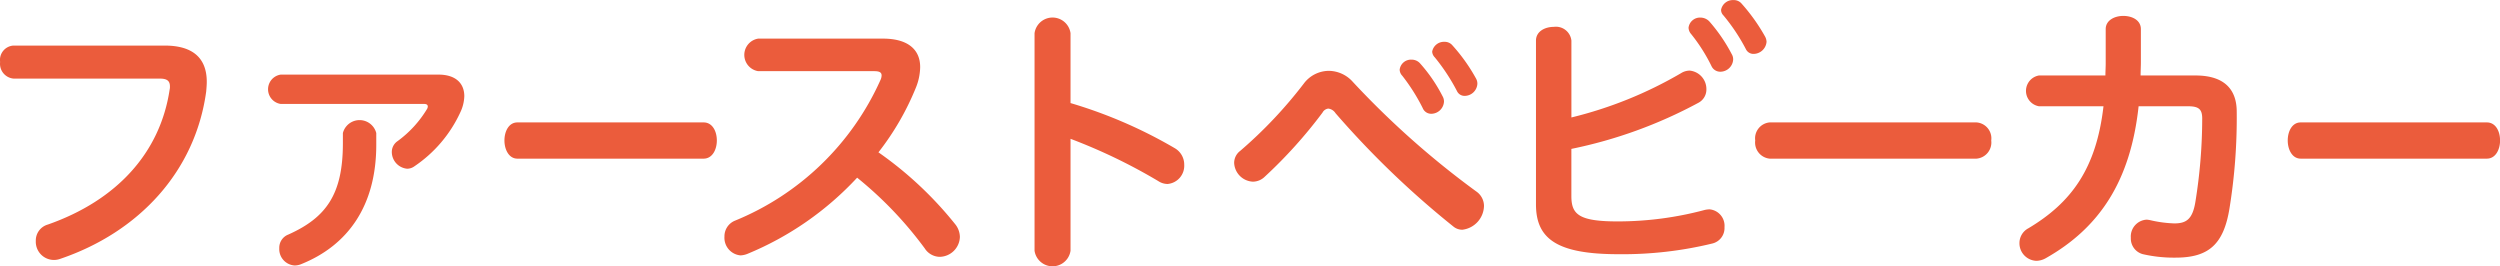
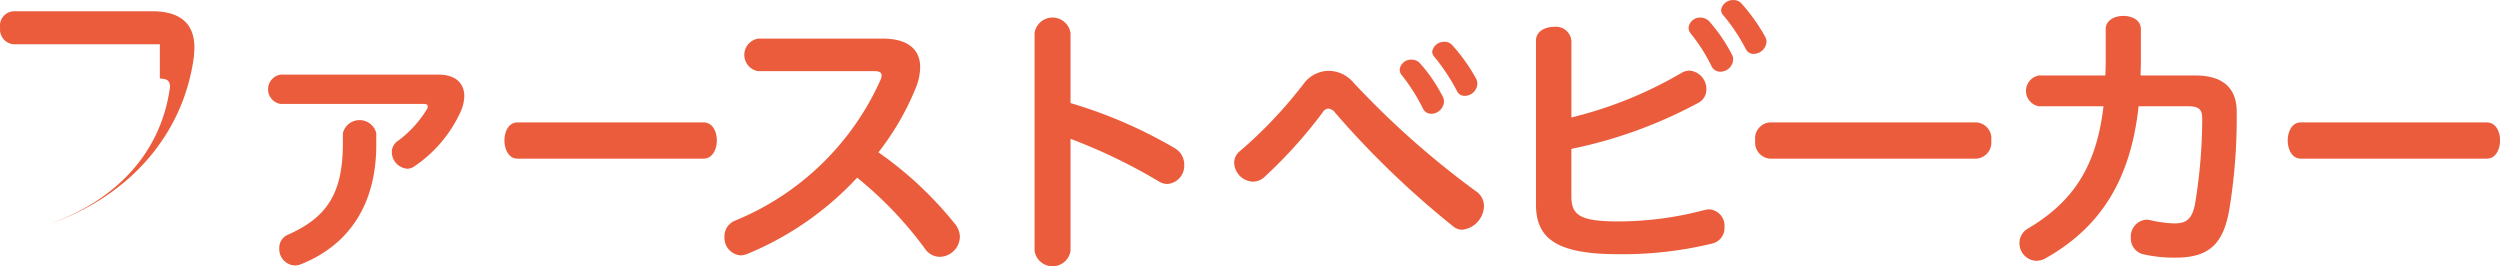
<svg xmlns="http://www.w3.org/2000/svg" viewBox="0 0 312.656 33.31" height="33.31" width="312.656">
  <defs>
    <style>
      .cls-1 {
        fill: #eb5c3c;
        fill-rule: evenodd;
      }
    </style>
  </defs>
-   <path transform="translate(-472.688 -1235.16)" d="M492.68,1244.99c0.864,0,1.26.26,1.26,0.98a1.433,1.433,0,0,1-.036.39c-1.188,7.92-6.623,13.86-15.226,16.88a2.07,2.07,0,0,0-1.512,2.06,2.275,2.275,0,0,0,3.06,2.23c9.862-3.35,16.881-10.94,18.249-20.92,0.036-.43.072-0.82,0.072-1.22,0-2.95-1.728-4.53-5.255-4.53H474.358a1.8,1.8,0,0,0-1.656,2.05,1.859,1.859,0,0,0,1.692,2.08H492.68Zm15.115-.5a1.855,1.855,0,0,0,0,3.67h17.926c0.324,0,.468.11,0.468,0.33a0.684,0.684,0,0,1-.108.32,13.756,13.756,0,0,1-3.672,4,1.637,1.637,0,0,0-.72,1.36,2.111,2.111,0,0,0,1.908,2.09,1.53,1.53,0,0,0,.9-0.29,16.413,16.413,0,0,0,5.759-6.76,5.053,5.053,0,0,0,.5-2.02c0-1.58-1.044-2.7-3.24-2.7H507.8Zm7.775,8.6c0,6.37-2.088,9.29-6.839,11.41a1.762,1.762,0,0,0-1.116,1.7,2.05,2.05,0,0,0,1.908,2.16,2.15,2.15,0,0,0,.792-0.15c5.939-2.37,9.43-7.38,9.43-14.94v-1.47a2.155,2.155,0,0,0-4.175,0v1.29Zm21.824-2.62c-1.069,0-1.619,1.11-1.619,2.26,0,1.12.55,2.27,1.619,2.27h23.292c1.1,0,1.652-1.15,1.652-2.27,0-1.15-.551-2.26-1.652-2.26H537.394Zm30.108-10.48a2.062,2.062,0,0,0,0,4.07h14.506c0.648,0,.936.14,0.936,0.54a1.454,1.454,0,0,1-.144.57,34.035,34.035,0,0,1-18.25,17.61,2.11,2.11,0,0,0-1.26,1.98,2.209,2.209,0,0,0,2.016,2.34,2.667,2.667,0,0,0,.828-0.18,38.919,38.919,0,0,0,13.75-9.54,47.639,47.639,0,0,1,8.459,8.85,2.262,2.262,0,0,0,1.872,1.05,2.571,2.571,0,0,0,2.519-2.49,2.618,2.618,0,0,0-.611-1.62,46.062,46.062,0,0,0-9.575-8.96,33.623,33.623,0,0,0,4.643-7.99,7.113,7.113,0,0,0,.576-2.67c0-2.23-1.584-3.56-4.643-3.56H567.5Zm39.069-.68a2.272,2.272,0,0,0-4.5,0v27.21a2.274,2.274,0,0,0,4.5,0v-14a69.26,69.26,0,0,1,10.979,5.29,2.164,2.164,0,0,0,1.152.36,2.288,2.288,0,0,0,2.088-2.41,2.367,2.367,0,0,0-1.152-2.05,58.707,58.707,0,0,0-13.067-5.66v-8.74Zm41.486,5.32a23.747,23.747,0,0,1,2.556,4.04,1.144,1.144,0,0,0,1.079.72,1.611,1.611,0,0,0,1.584-1.52,1.3,1.3,0,0,0-.18-0.68,19.374,19.374,0,0,0-2.807-4.1,1.4,1.4,0,0,0-1.08-.47,1.424,1.424,0,0,0-1.476,1.26A1.153,1.153,0,0,0,648.057,1244.63Zm4.067-2.3a24.359,24.359,0,0,1,2.772,4.21,1.039,1.039,0,0,0,.972.61,1.6,1.6,0,0,0,1.584-1.51,1.3,1.3,0,0,0-.18-0.68,21.92,21.92,0,0,0-2.988-4.18,1.25,1.25,0,0,0-.936-0.39,1.5,1.5,0,0,0-1.548,1.22A1.085,1.085,0,0,0,652.124,1242.33Zm-24.333,11.7a1.88,1.88,0,0,0-.756,1.51,2.459,2.459,0,0,0,2.34,2.34,2.138,2.138,0,0,0,1.476-.61,58.927,58.927,0,0,0,7.235-8.03,0.943,0.943,0,0,1,.72-0.5,1.246,1.246,0,0,1,.9.57,112.778,112.778,0,0,0,14.758,14.19,1.736,1.736,0,0,0,1.116.39,3.069,3.069,0,0,0,2.7-2.99,2.215,2.215,0,0,0-.972-1.8,108.25,108.25,0,0,1-15.442-13.71,4.071,4.071,0,0,0-2.988-1.37,3.944,3.944,0,0,0-3.132,1.59A55.6,55.6,0,0,1,627.791,1254.03Zm41.421-.25a57.68,57.68,0,0,0,15.874-5.76,1.874,1.874,0,0,0,1.008-1.69,2.314,2.314,0,0,0-2.088-2.34,2.041,2.041,0,0,0-1.08.32,51.024,51.024,0,0,1-13.714,5.54v-9.61a1.944,1.944,0,0,0-2.2-1.72c-1.116,0-2.231.57-2.231,1.72v20.48c0,4.29,2.591,6.23,10.294,6.23a47.451,47.451,0,0,0,11.735-1.33,1.988,1.988,0,0,0,1.548-2.05,2.063,2.063,0,0,0-1.872-2.23,3.171,3.171,0,0,0-.576.07,42.082,42.082,0,0,1-10.943,1.44c-4.859,0-5.759-.9-5.759-3.17v-5.9Zm14.974-14.36a21.19,21.19,0,0,1,2.556,4.03,1.207,1.207,0,0,0,1.08.68,1.617,1.617,0,0,0,1.619-1.51,1.24,1.24,0,0,0-.179-0.69,20.708,20.708,0,0,0-2.808-4.1,1.555,1.555,0,0,0-1.08-.47,1.443,1.443,0,0,0-1.512,1.26A1.272,1.272,0,0,0,684.186,1239.42Zm4.032-2.34a23.581,23.581,0,0,1,2.807,4.21,1.039,1.039,0,0,0,.972.61,1.643,1.643,0,0,0,1.62-1.51,1.475,1.475,0,0,0-.18-0.65,22.91,22.91,0,0,0-2.988-4.18,1.275,1.275,0,0,0-.972-0.39,1.5,1.5,0,0,0-1.547,1.22A0.966,0.966,0,0,0,688.218,1237.08ZM694,1250.47a2,2,0,0,0-1.8,2.26A2.023,2.023,0,0,0,694,1255h25.881a2.025,2.025,0,0,0,1.836-2.27,2,2,0,0,0-1.836-2.26H694Zm41.755-2.02c-0.9,7.81-4.031,12.06-9.394,15.26a2.089,2.089,0,0,0-1.116,1.84,2.2,2.2,0,0,0,2.123,2.23,2.5,2.5,0,0,0,1.152-.32c6.767-3.82,10.619-9.69,11.627-19.01h6.191c1.368,0,1.764.4,1.764,1.55a65.837,65.837,0,0,1-.864,10.47c-0.36,2.13-1.152,2.63-2.628,2.63a15.227,15.227,0,0,1-2.987-.4,3.058,3.058,0,0,0-.468-0.07,2.11,2.11,0,0,0-1.98,2.27,2.022,2.022,0,0,0,1.512,2.05,17.405,17.405,0,0,0,4.1.43c4.176,0,6.012-1.72,6.731-6.19a70.916,70.916,0,0,0,.9-12.06c0-2.88-1.655-4.53-5.147-4.53h-6.875c0-.54.036-1.12,0.036-1.66v-4.14c0-1.11-1.08-1.65-2.2-1.65-1.08,0-2.2.54-2.2,1.65v4.29c0,0.5-.036,1-0.036,1.51h-8.315a1.954,1.954,0,0,0,0,3.85h8.063Zm24.661,2.02c-1.069,0-1.619,1.11-1.619,2.26,0,1.12.55,2.27,1.619,2.27H783.7c1.1,0,1.652-1.15,1.652-2.27,0-1.15-.551-2.26-1.652-2.26H760.411Z" class="cls-1" id="pc_a_subttl_2.svg" />
+   <path transform="translate(-472.688 -1235.16)" d="M492.68,1244.99c0.864,0,1.26.26,1.26,0.98a1.433,1.433,0,0,1-.036.39c-1.188,7.92-6.623,13.86-15.226,16.88c9.862-3.35,16.881-10.94,18.249-20.92,0.036-.43.072-0.82,0.072-1.22,0-2.95-1.728-4.53-5.255-4.53H474.358a1.8,1.8,0,0,0-1.656,2.05,1.859,1.859,0,0,0,1.692,2.08H492.68Zm15.115-.5a1.855,1.855,0,0,0,0,3.67h17.926c0.324,0,.468.11,0.468,0.33a0.684,0.684,0,0,1-.108.32,13.756,13.756,0,0,1-3.672,4,1.637,1.637,0,0,0-.72,1.36,2.111,2.111,0,0,0,1.908,2.09,1.53,1.53,0,0,0,.9-0.29,16.413,16.413,0,0,0,5.759-6.76,5.053,5.053,0,0,0,.5-2.02c0-1.58-1.044-2.7-3.24-2.7H507.8Zm7.775,8.6c0,6.37-2.088,9.29-6.839,11.41a1.762,1.762,0,0,0-1.116,1.7,2.05,2.05,0,0,0,1.908,2.16,2.15,2.15,0,0,0,.792-0.15c5.939-2.37,9.43-7.38,9.43-14.94v-1.47a2.155,2.155,0,0,0-4.175,0v1.29Zm21.824-2.62c-1.069,0-1.619,1.11-1.619,2.26,0,1.12.55,2.27,1.619,2.27h23.292c1.1,0,1.652-1.15,1.652-2.27,0-1.15-.551-2.26-1.652-2.26H537.394Zm30.108-10.48a2.062,2.062,0,0,0,0,4.07h14.506c0.648,0,.936.14,0.936,0.54a1.454,1.454,0,0,1-.144.57,34.035,34.035,0,0,1-18.25,17.61,2.11,2.11,0,0,0-1.26,1.98,2.209,2.209,0,0,0,2.016,2.34,2.667,2.667,0,0,0,.828-0.18,38.919,38.919,0,0,0,13.75-9.54,47.639,47.639,0,0,1,8.459,8.85,2.262,2.262,0,0,0,1.872,1.05,2.571,2.571,0,0,0,2.519-2.49,2.618,2.618,0,0,0-.611-1.62,46.062,46.062,0,0,0-9.575-8.96,33.623,33.623,0,0,0,4.643-7.99,7.113,7.113,0,0,0,.576-2.67c0-2.23-1.584-3.56-4.643-3.56H567.5Zm39.069-.68a2.272,2.272,0,0,0-4.5,0v27.21a2.274,2.274,0,0,0,4.5,0v-14a69.26,69.26,0,0,1,10.979,5.29,2.164,2.164,0,0,0,1.152.36,2.288,2.288,0,0,0,2.088-2.41,2.367,2.367,0,0,0-1.152-2.05,58.707,58.707,0,0,0-13.067-5.66v-8.74Zm41.486,5.32a23.747,23.747,0,0,1,2.556,4.04,1.144,1.144,0,0,0,1.079.72,1.611,1.611,0,0,0,1.584-1.52,1.3,1.3,0,0,0-.18-0.68,19.374,19.374,0,0,0-2.807-4.1,1.4,1.4,0,0,0-1.08-.47,1.424,1.424,0,0,0-1.476,1.26A1.153,1.153,0,0,0,648.057,1244.63Zm4.067-2.3a24.359,24.359,0,0,1,2.772,4.21,1.039,1.039,0,0,0,.972.61,1.6,1.6,0,0,0,1.584-1.51,1.3,1.3,0,0,0-.18-0.68,21.92,21.92,0,0,0-2.988-4.18,1.25,1.25,0,0,0-.936-0.39,1.5,1.5,0,0,0-1.548,1.22A1.085,1.085,0,0,0,652.124,1242.33Zm-24.333,11.7a1.88,1.88,0,0,0-.756,1.51,2.459,2.459,0,0,0,2.34,2.34,2.138,2.138,0,0,0,1.476-.61,58.927,58.927,0,0,0,7.235-8.03,0.943,0.943,0,0,1,.72-0.5,1.246,1.246,0,0,1,.9.57,112.778,112.778,0,0,0,14.758,14.19,1.736,1.736,0,0,0,1.116.39,3.069,3.069,0,0,0,2.7-2.99,2.215,2.215,0,0,0-.972-1.8,108.25,108.25,0,0,1-15.442-13.71,4.071,4.071,0,0,0-2.988-1.37,3.944,3.944,0,0,0-3.132,1.59A55.6,55.6,0,0,1,627.791,1254.03Zm41.421-.25a57.68,57.68,0,0,0,15.874-5.76,1.874,1.874,0,0,0,1.008-1.69,2.314,2.314,0,0,0-2.088-2.34,2.041,2.041,0,0,0-1.08.32,51.024,51.024,0,0,1-13.714,5.54v-9.61a1.944,1.944,0,0,0-2.2-1.72c-1.116,0-2.231.57-2.231,1.72v20.48c0,4.29,2.591,6.23,10.294,6.23a47.451,47.451,0,0,0,11.735-1.33,1.988,1.988,0,0,0,1.548-2.05,2.063,2.063,0,0,0-1.872-2.23,3.171,3.171,0,0,0-.576.07,42.082,42.082,0,0,1-10.943,1.44c-4.859,0-5.759-.9-5.759-3.17v-5.9Zm14.974-14.36a21.19,21.19,0,0,1,2.556,4.03,1.207,1.207,0,0,0,1.08.68,1.617,1.617,0,0,0,1.619-1.51,1.24,1.24,0,0,0-.179-0.69,20.708,20.708,0,0,0-2.808-4.1,1.555,1.555,0,0,0-1.08-.47,1.443,1.443,0,0,0-1.512,1.26A1.272,1.272,0,0,0,684.186,1239.42Zm4.032-2.34a23.581,23.581,0,0,1,2.807,4.21,1.039,1.039,0,0,0,.972.61,1.643,1.643,0,0,0,1.62-1.51,1.475,1.475,0,0,0-.18-0.65,22.91,22.91,0,0,0-2.988-4.18,1.275,1.275,0,0,0-.972-0.39,1.5,1.5,0,0,0-1.547,1.22A0.966,0.966,0,0,0,688.218,1237.08ZM694,1250.47a2,2,0,0,0-1.8,2.26A2.023,2.023,0,0,0,694,1255h25.881a2.025,2.025,0,0,0,1.836-2.27,2,2,0,0,0-1.836-2.26H694Zm41.755-2.02c-0.9,7.81-4.031,12.06-9.394,15.26a2.089,2.089,0,0,0-1.116,1.84,2.2,2.2,0,0,0,2.123,2.23,2.5,2.5,0,0,0,1.152-.32c6.767-3.82,10.619-9.69,11.627-19.01h6.191c1.368,0,1.764.4,1.764,1.55a65.837,65.837,0,0,1-.864,10.47c-0.36,2.13-1.152,2.63-2.628,2.63a15.227,15.227,0,0,1-2.987-.4,3.058,3.058,0,0,0-.468-0.07,2.11,2.11,0,0,0-1.98,2.27,2.022,2.022,0,0,0,1.512,2.05,17.405,17.405,0,0,0,4.1.43c4.176,0,6.012-1.72,6.731-6.19a70.916,70.916,0,0,0,.9-12.06c0-2.88-1.655-4.53-5.147-4.53h-6.875c0-.54.036-1.12,0.036-1.66v-4.14c0-1.11-1.08-1.65-2.2-1.65-1.08,0-2.2.54-2.2,1.65v4.29c0,0.5-.036,1-0.036,1.51h-8.315a1.954,1.954,0,0,0,0,3.85h8.063Zm24.661,2.02c-1.069,0-1.619,1.11-1.619,2.26,0,1.12.55,2.27,1.619,2.27H783.7c1.1,0,1.652-1.15,1.652-2.27,0-1.15-.551-2.26-1.652-2.26H760.411Z" class="cls-1" id="pc_a_subttl_2.svg" />
</svg>